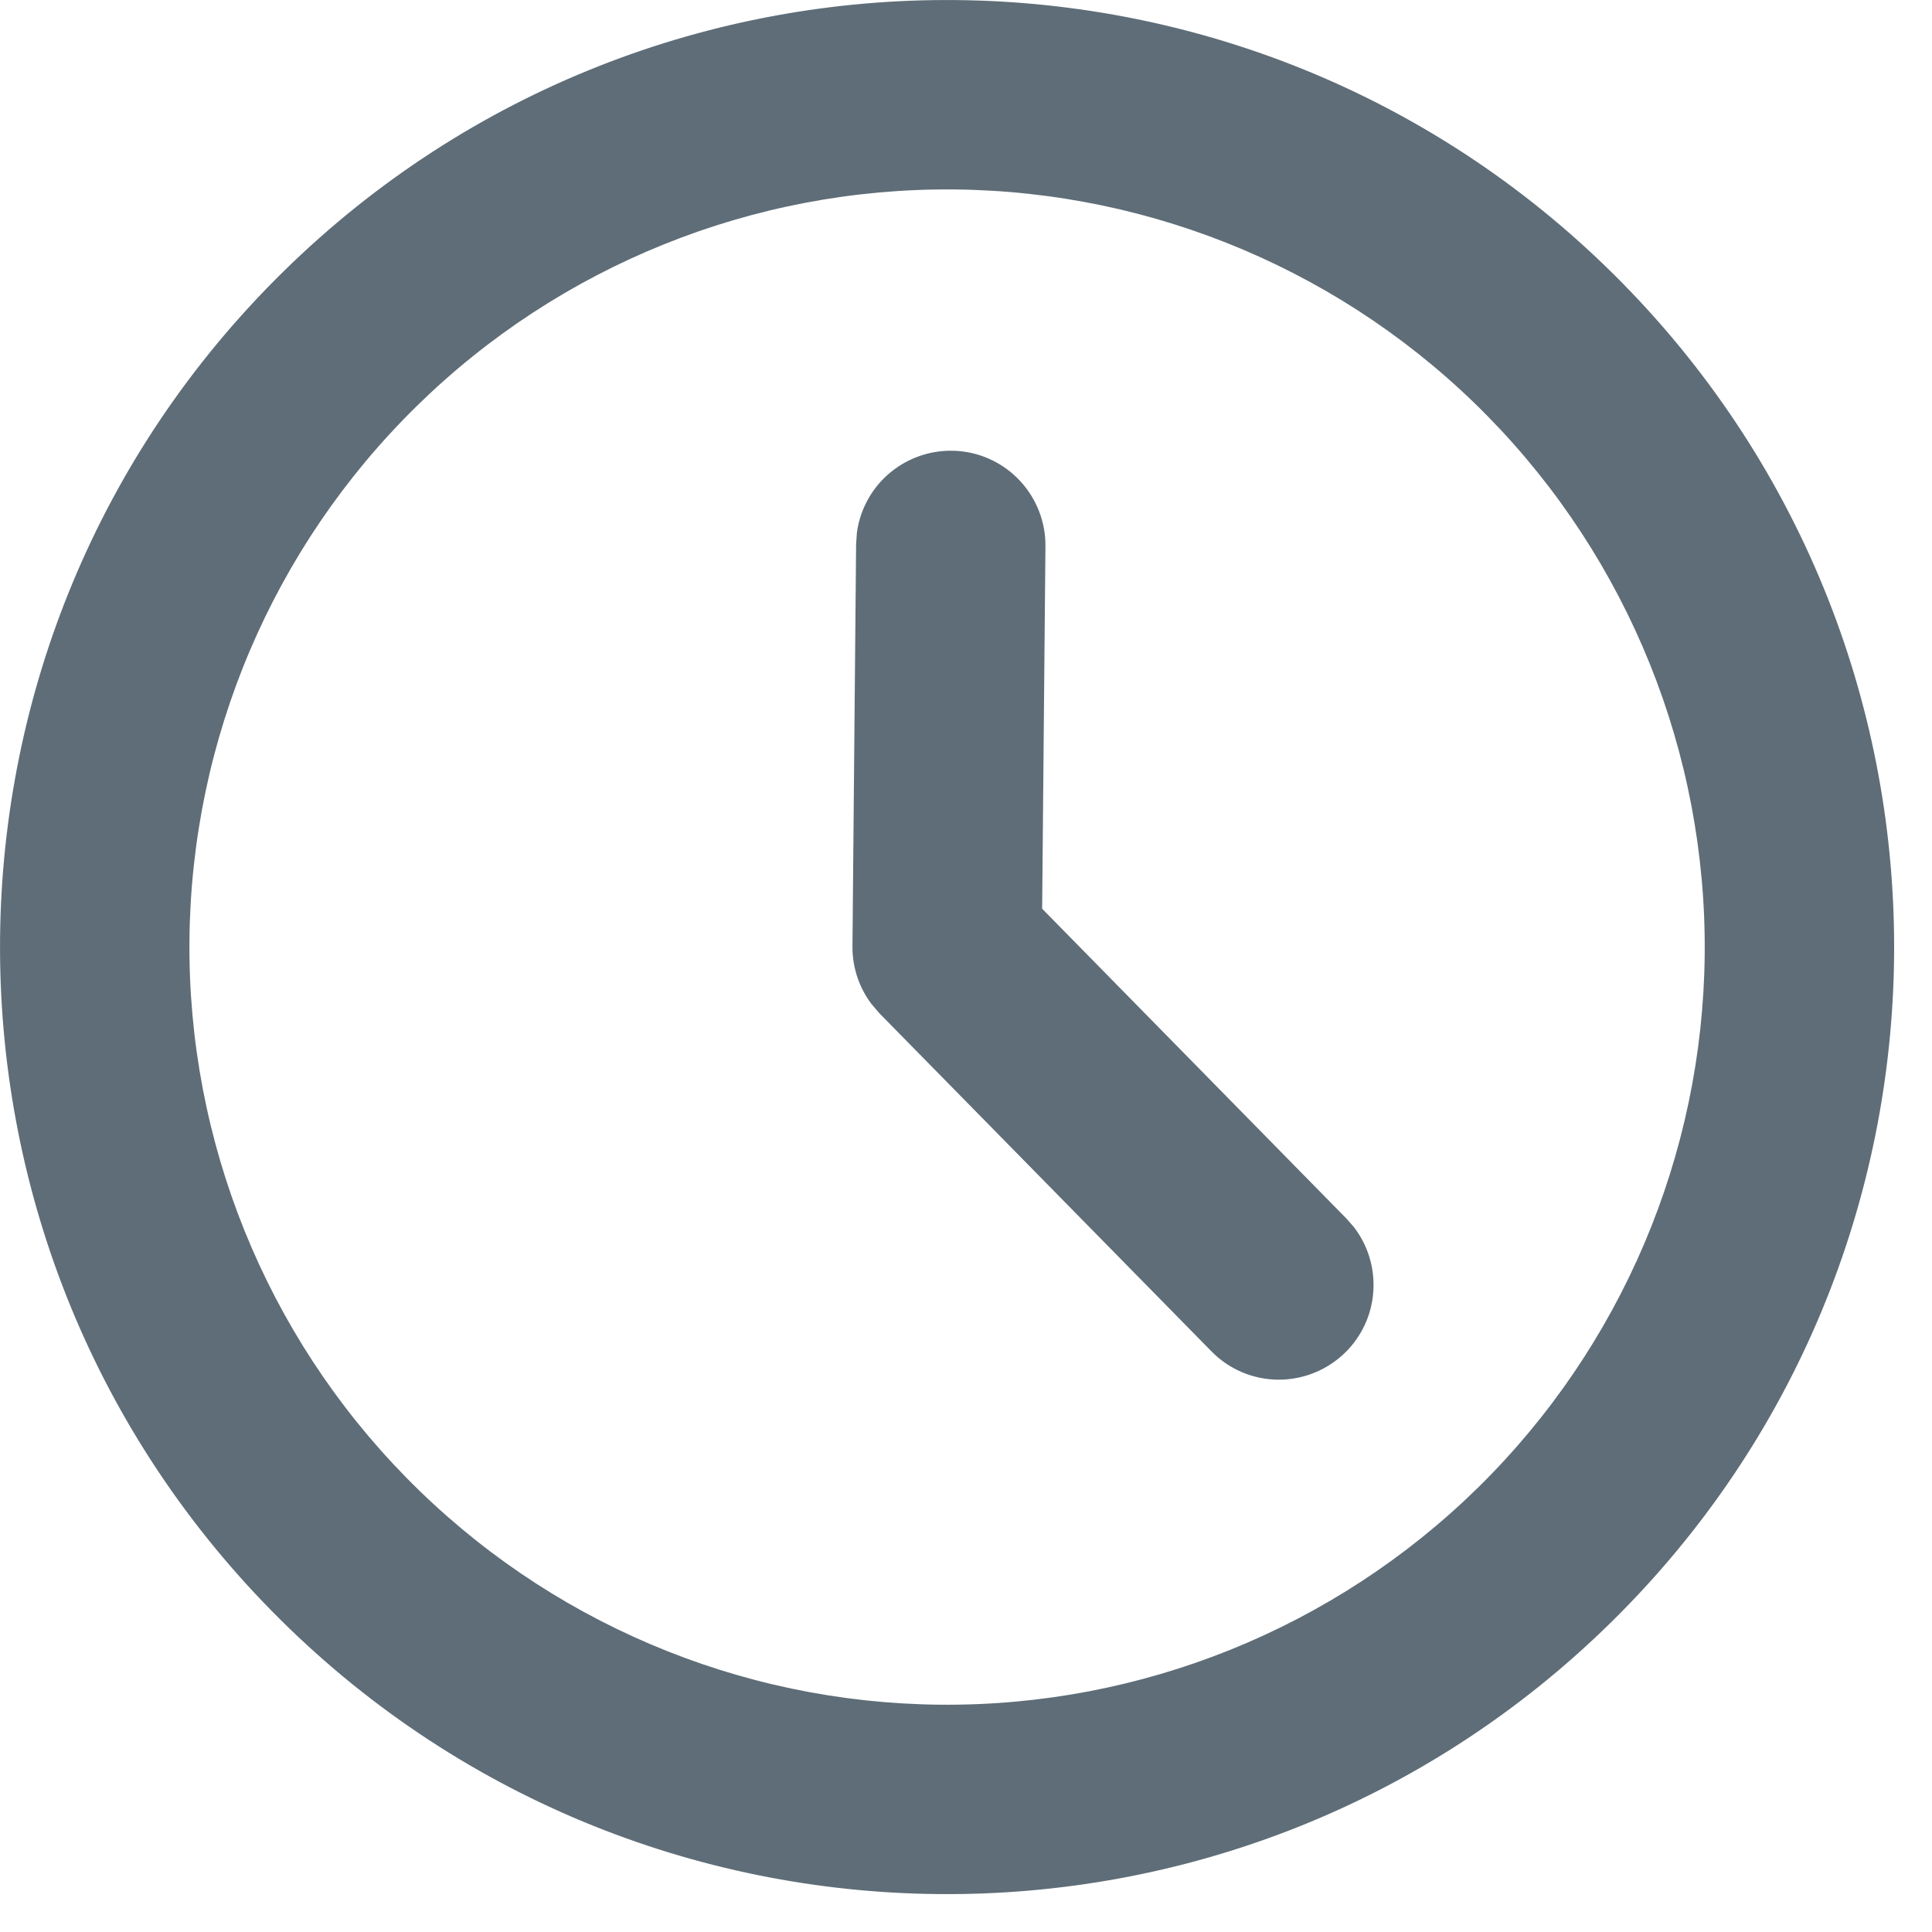
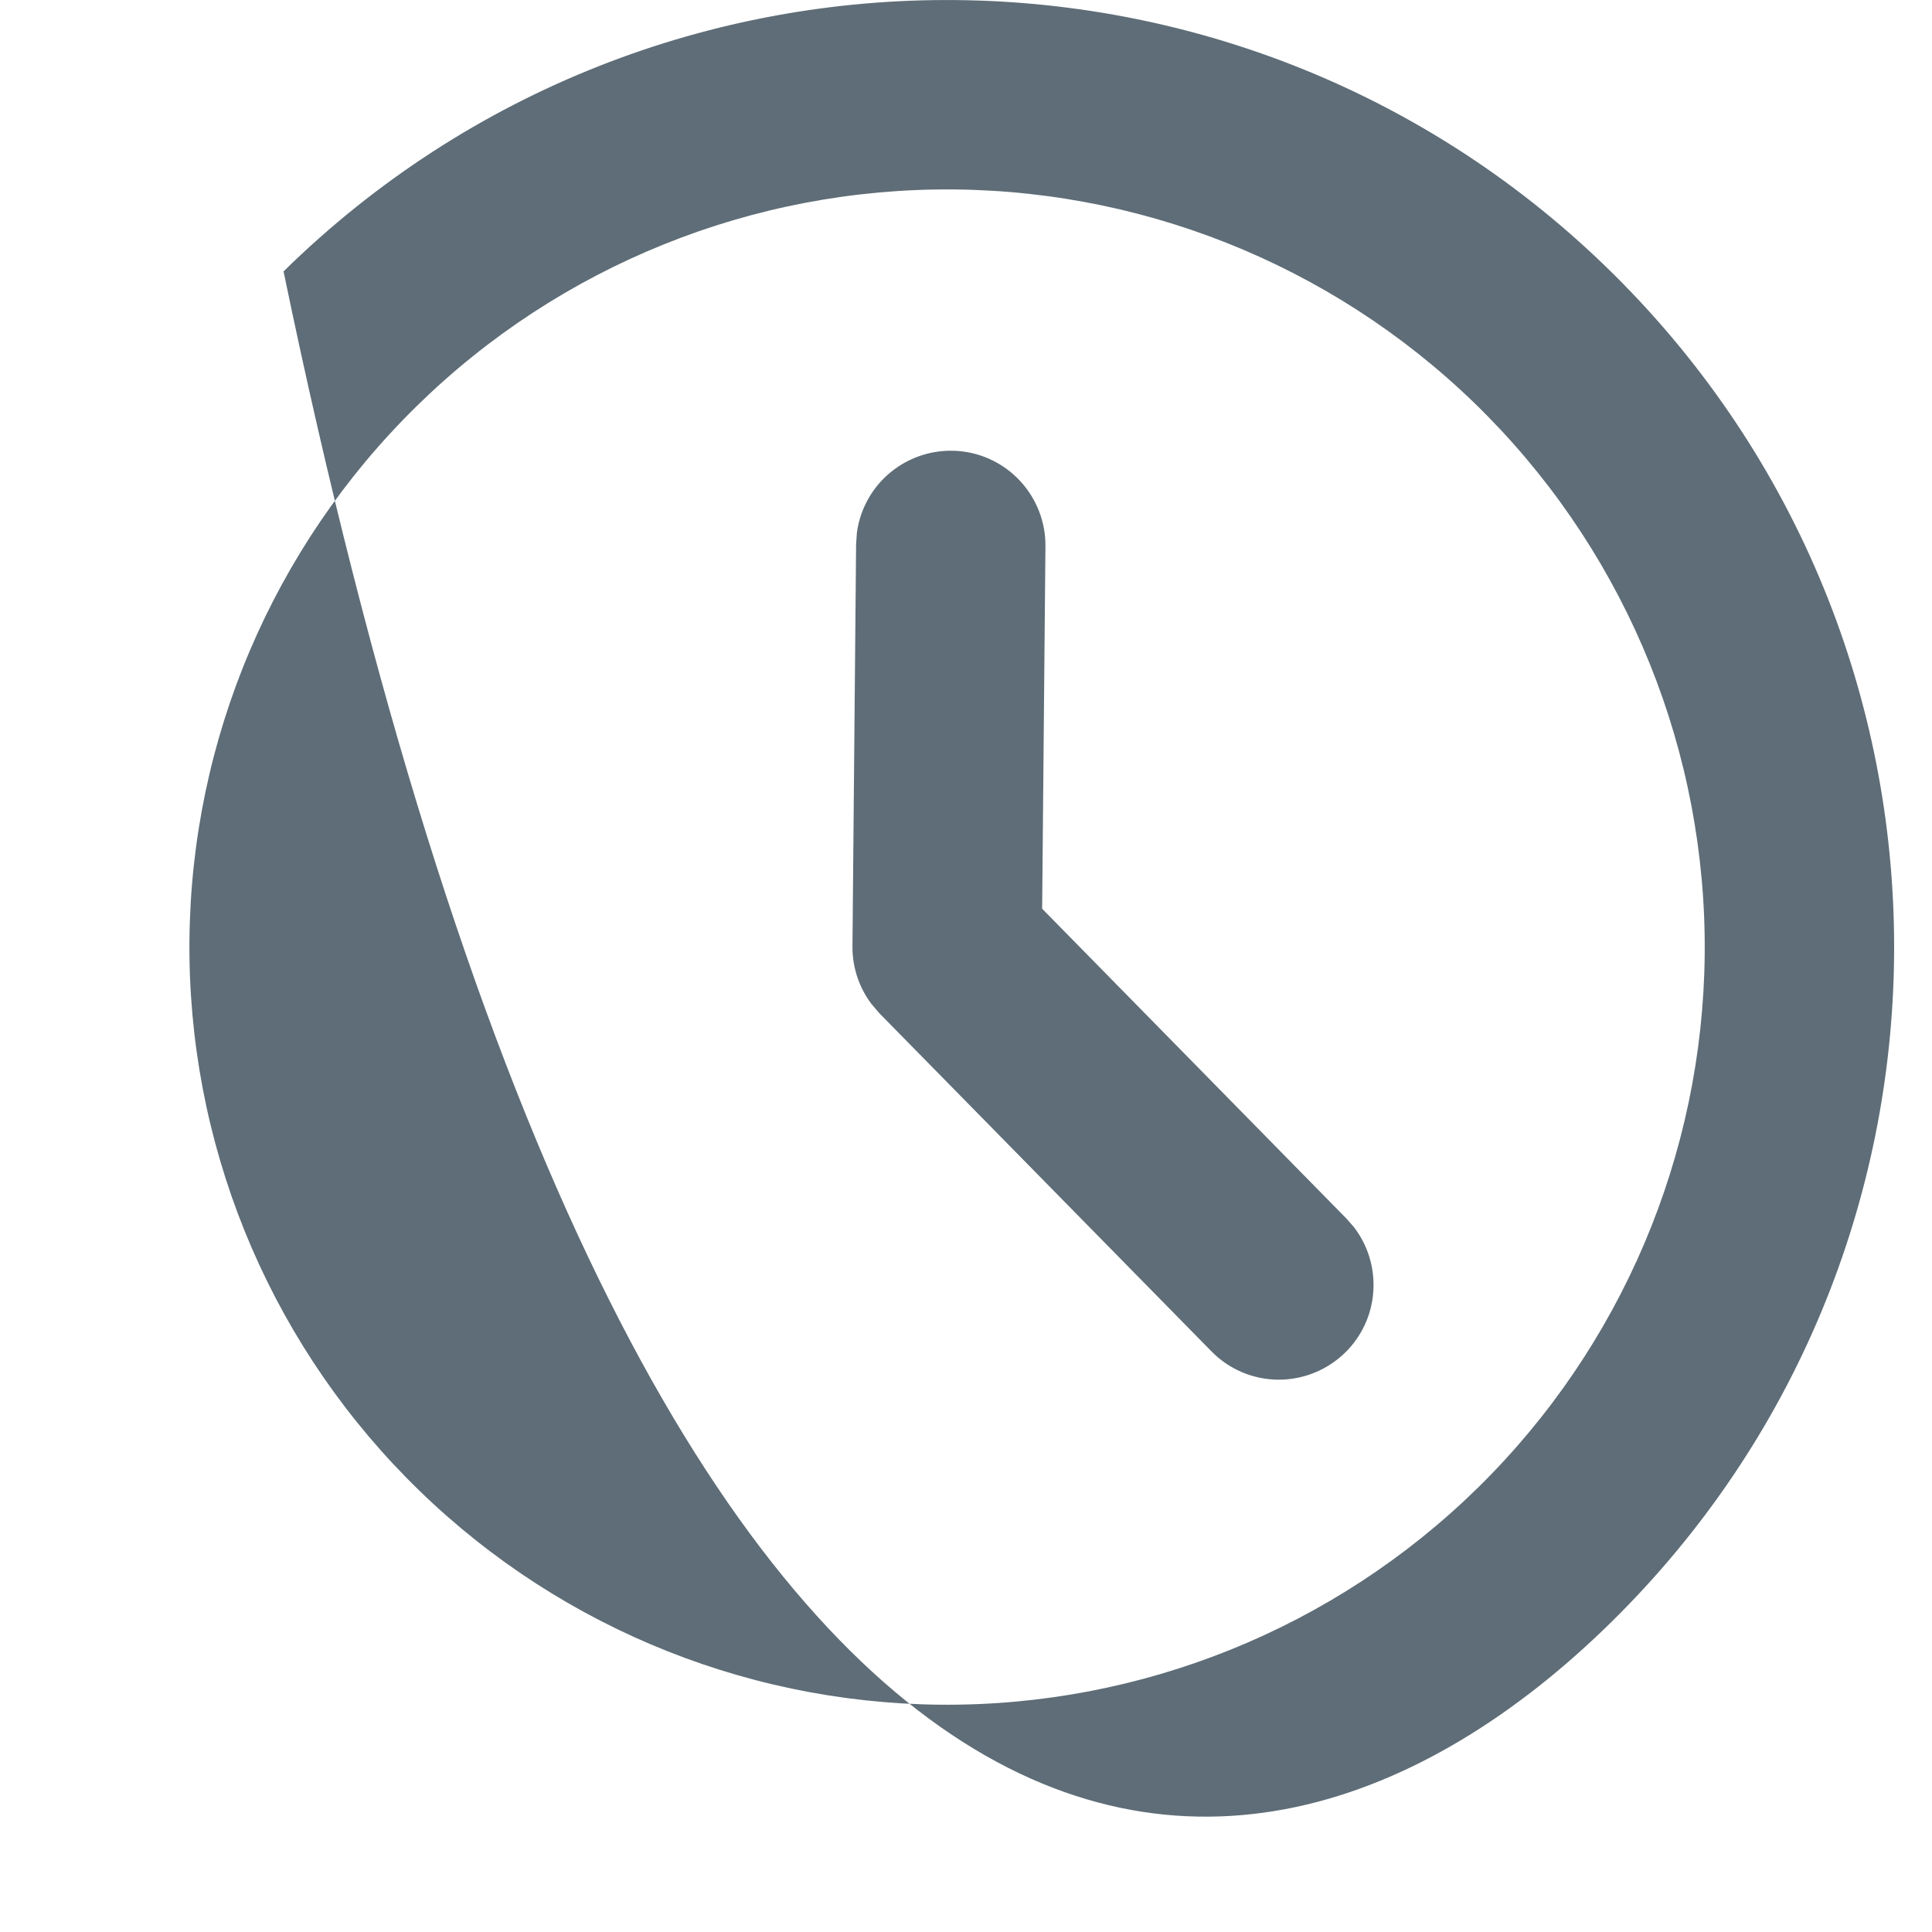
<svg xmlns="http://www.w3.org/2000/svg" width="17" height="17" viewBox="0 0 17 17" fill="none">
-   <path d="M14.172 14.279C17.456 11.055 17.504 5.779 14.28 2.495C11.055 -0.789 5.779 -0.837 2.495 2.388C-0.789 5.612 -0.837 10.888 2.388 14.172C5.613 17.456 10.889 17.504 14.172 14.279ZM13.005 13.09C11.743 14.329 10.041 15.016 8.273 15C6.505 14.984 4.816 14.266 3.577 13.004C2.338 11.743 1.651 10.041 1.667 8.273C1.683 6.505 2.401 4.816 3.663 3.577C4.924 2.338 6.626 1.651 8.394 1.667C10.162 1.683 11.852 2.401 13.09 3.662C14.329 4.924 15.016 6.626 15 8.394C14.984 10.162 14.266 11.851 13.005 13.09ZM11.837 11.901C11.983 11.758 12.071 11.566 12.084 11.363C12.098 11.159 12.037 10.957 11.912 10.796L11.848 10.723L9.17 7.996L9.199 4.806C9.201 4.594 9.121 4.389 8.978 4.234C8.834 4.078 8.637 3.983 8.426 3.968C8.214 3.953 8.005 4.019 7.841 4.152C7.676 4.285 7.569 4.476 7.54 4.686L7.533 4.79L7.501 8.326C7.499 8.509 7.558 8.688 7.668 8.834L7.739 8.917L10.659 11.89C10.813 12.048 11.024 12.138 11.245 12.14C11.466 12.142 11.679 12.056 11.837 11.901Z" fill="#5E6D77" />
+   <path d="M14.172 14.279C17.456 11.055 17.504 5.779 14.28 2.495C11.055 -0.789 5.779 -0.837 2.495 2.388C5.613 17.456 10.889 17.504 14.172 14.279ZM13.005 13.09C11.743 14.329 10.041 15.016 8.273 15C6.505 14.984 4.816 14.266 3.577 13.004C2.338 11.743 1.651 10.041 1.667 8.273C1.683 6.505 2.401 4.816 3.663 3.577C4.924 2.338 6.626 1.651 8.394 1.667C10.162 1.683 11.852 2.401 13.09 3.662C14.329 4.924 15.016 6.626 15 8.394C14.984 10.162 14.266 11.851 13.005 13.09ZM11.837 11.901C11.983 11.758 12.071 11.566 12.084 11.363C12.098 11.159 12.037 10.957 11.912 10.796L11.848 10.723L9.17 7.996L9.199 4.806C9.201 4.594 9.121 4.389 8.978 4.234C8.834 4.078 8.637 3.983 8.426 3.968C8.214 3.953 8.005 4.019 7.841 4.152C7.676 4.285 7.569 4.476 7.54 4.686L7.533 4.79L7.501 8.326C7.499 8.509 7.558 8.688 7.668 8.834L7.739 8.917L10.659 11.89C10.813 12.048 11.024 12.138 11.245 12.14C11.466 12.142 11.679 12.056 11.837 11.901Z" fill="#5E6D77" />
</svg>